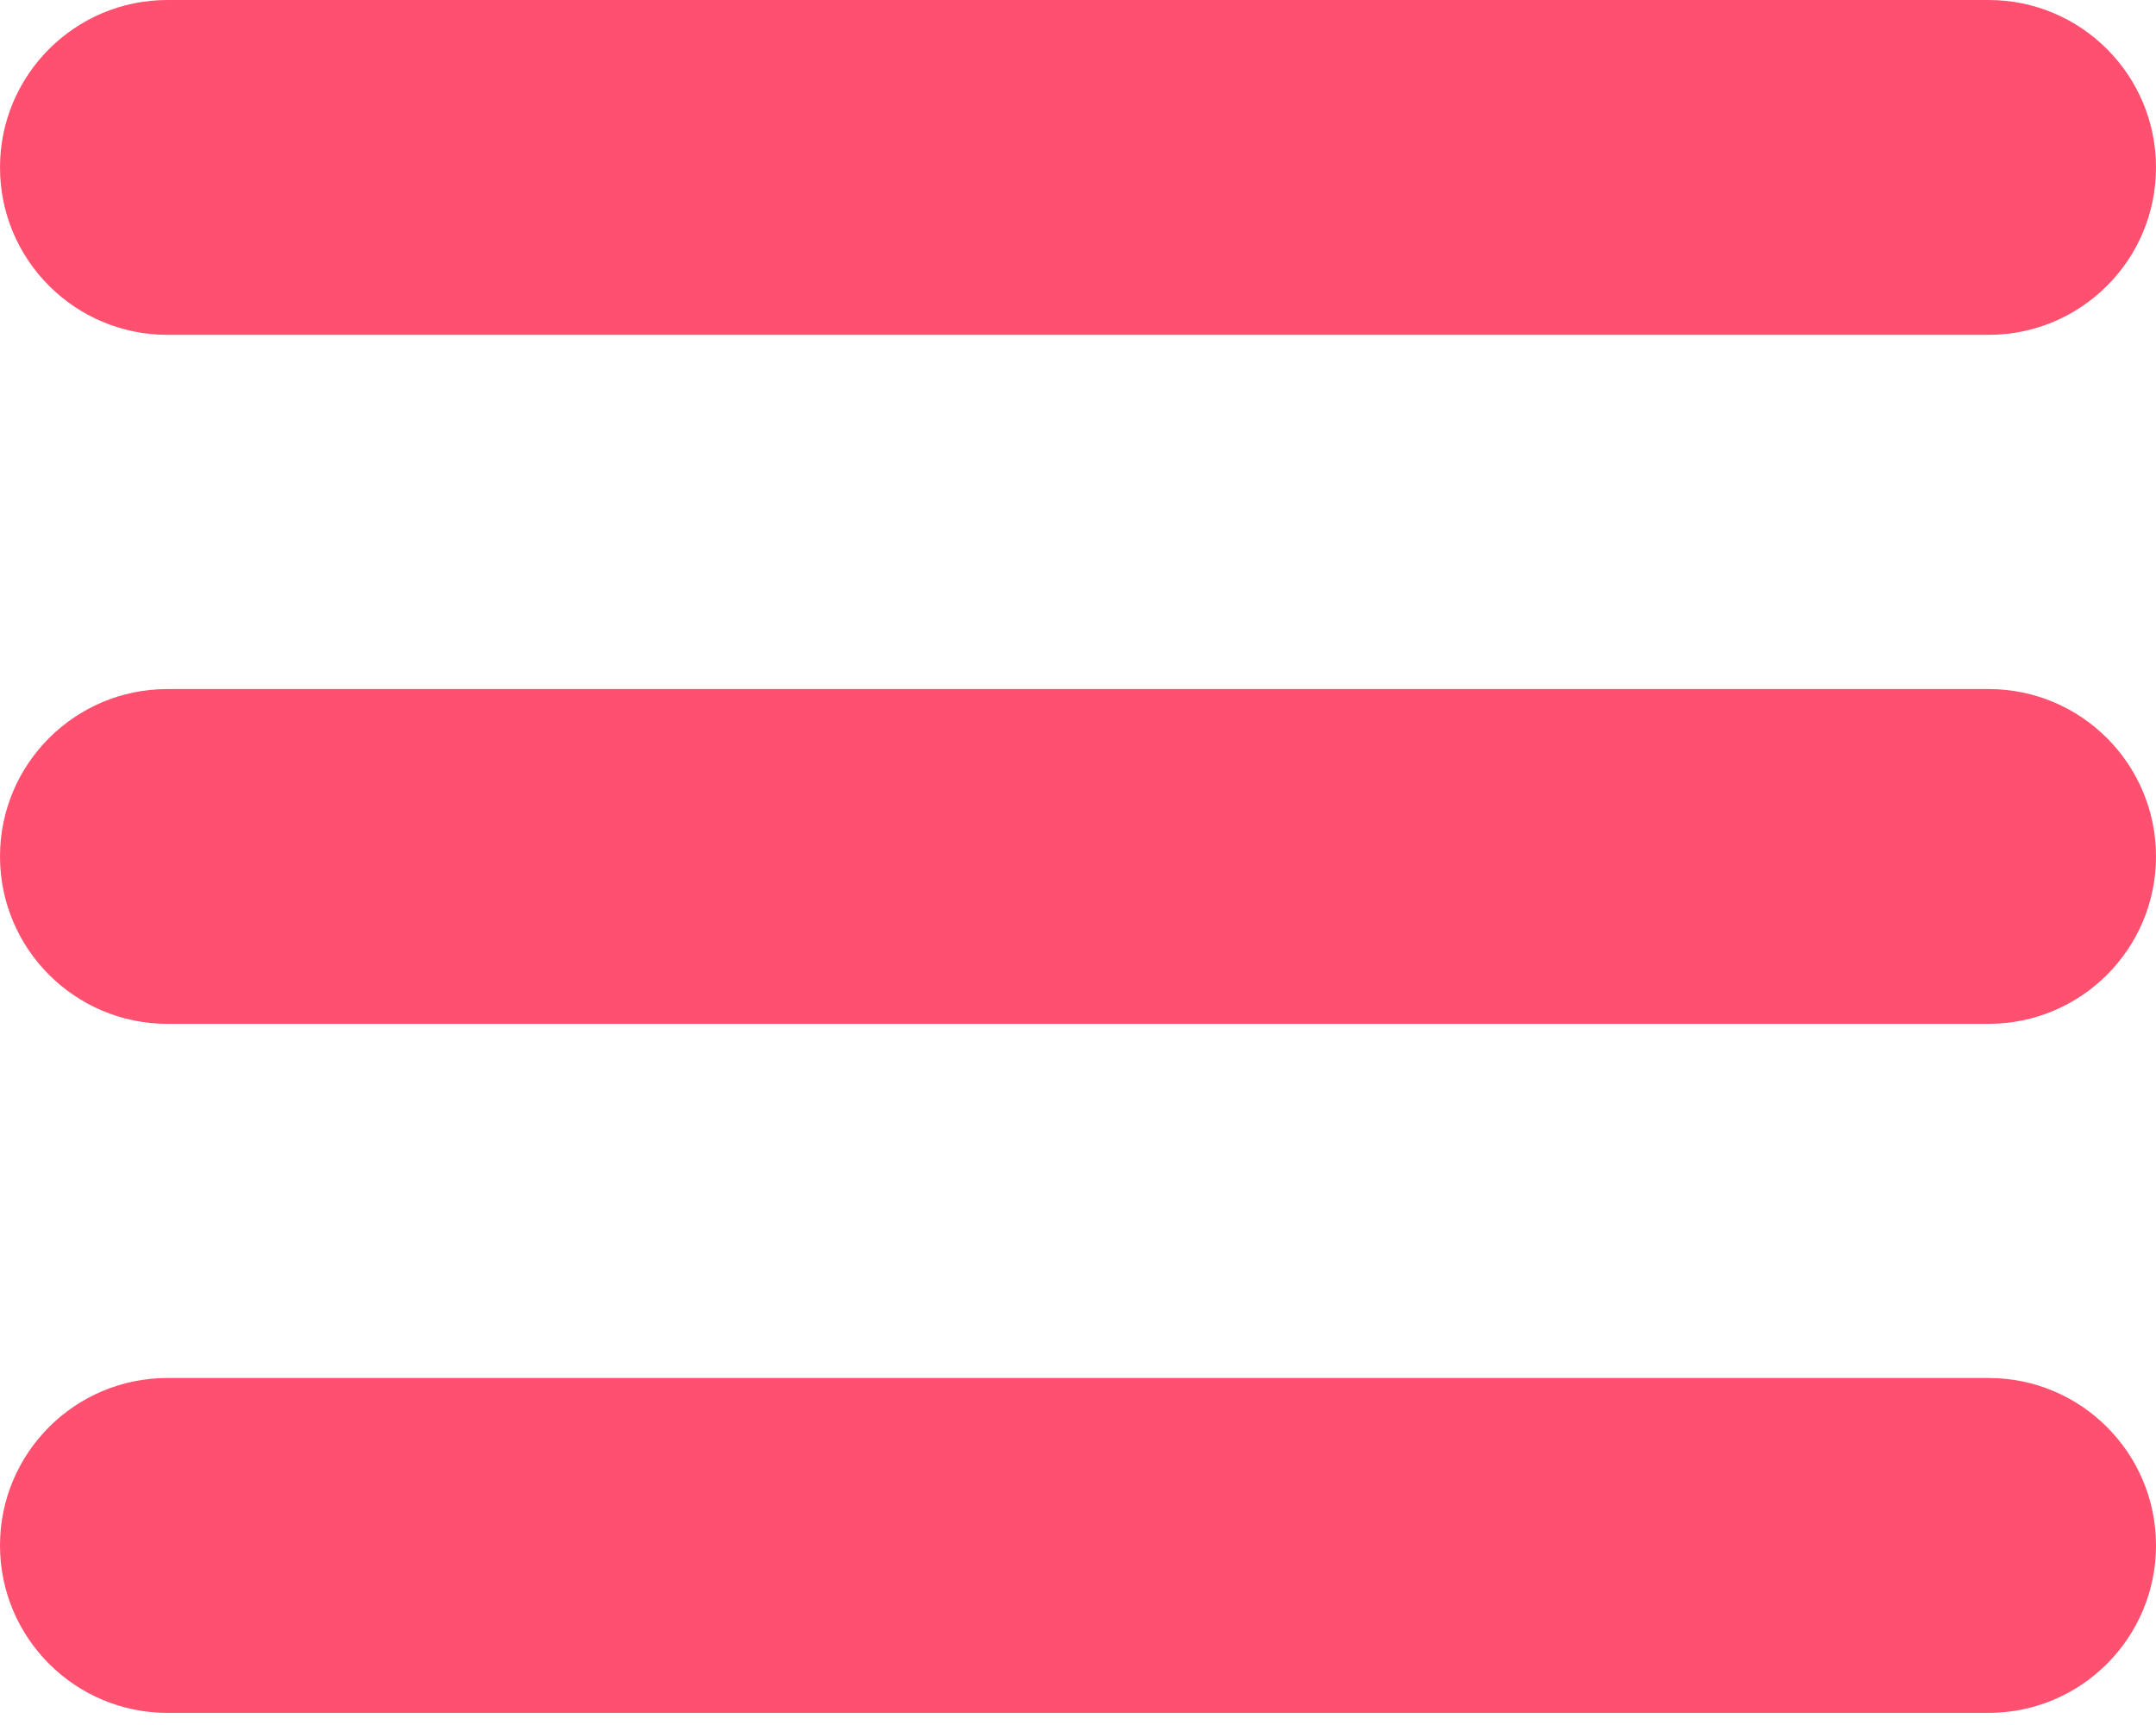
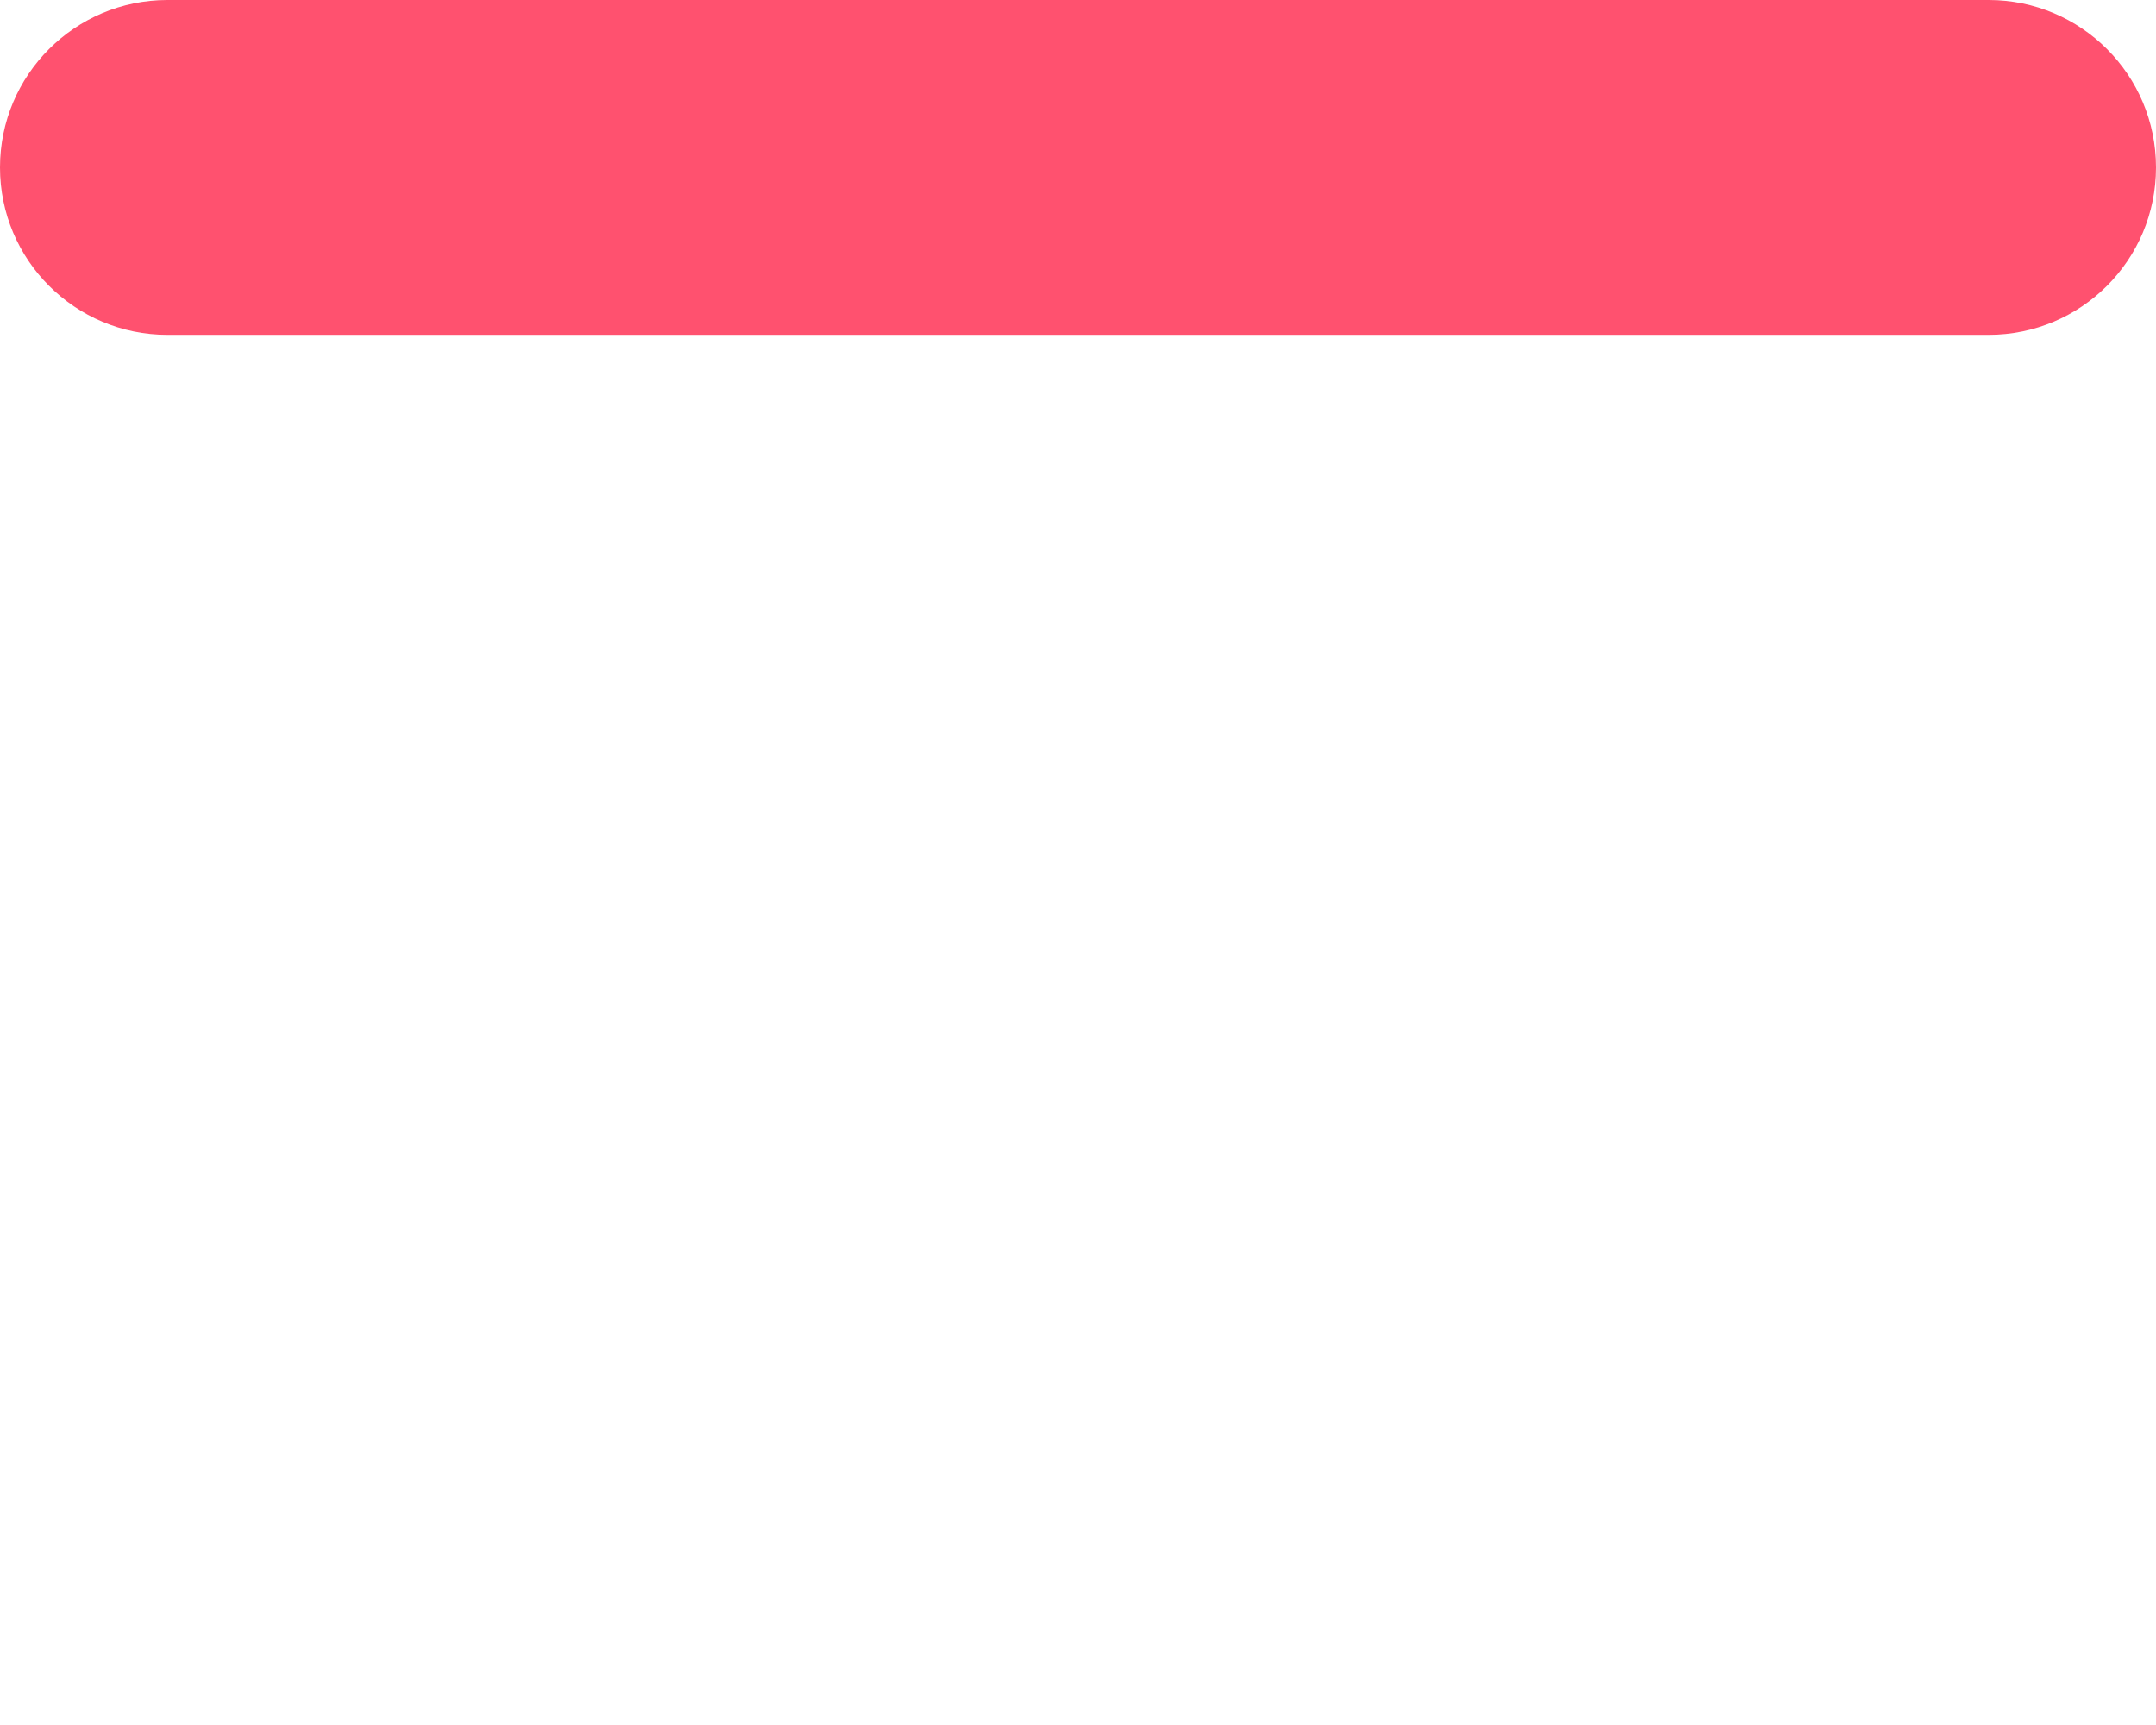
<svg xmlns="http://www.w3.org/2000/svg" width="45" height="36" viewBox="0 0 45 36" fill="none">
-   <path fill-rule="evenodd" clip-rule="evenodd" d="M41.506 21.367H3.495C1.565 21.367 0 19.803 0 17.874C0 15.944 1.565 14.38 3.495 14.38H41.506C43.436 14.38 45 15.944 45 17.874C45 19.803 43.436 21.367 41.506 21.367Z" fill="#FF516F" />
-   <path fill-rule="evenodd" clip-rule="evenodd" d="M41.506 35.747H3.495C1.565 35.747 0 34.182 0 32.252C0 30.323 1.565 28.758 3.495 28.758H41.506C43.436 28.758 45 30.323 45 32.252C45 34.182 43.436 35.747 41.506 35.747Z" fill="#FF516F" />
  <path fill-rule="evenodd" clip-rule="evenodd" d="M41.506 6.988H3.495C1.565 6.988 0 5.424 0 3.495C0 1.565 1.565 0 3.495 0H41.506C43.436 0 45 1.565 45 3.495C45 5.424 43.436 6.988 41.506 6.988Z" fill="#FF516F" />
</svg>